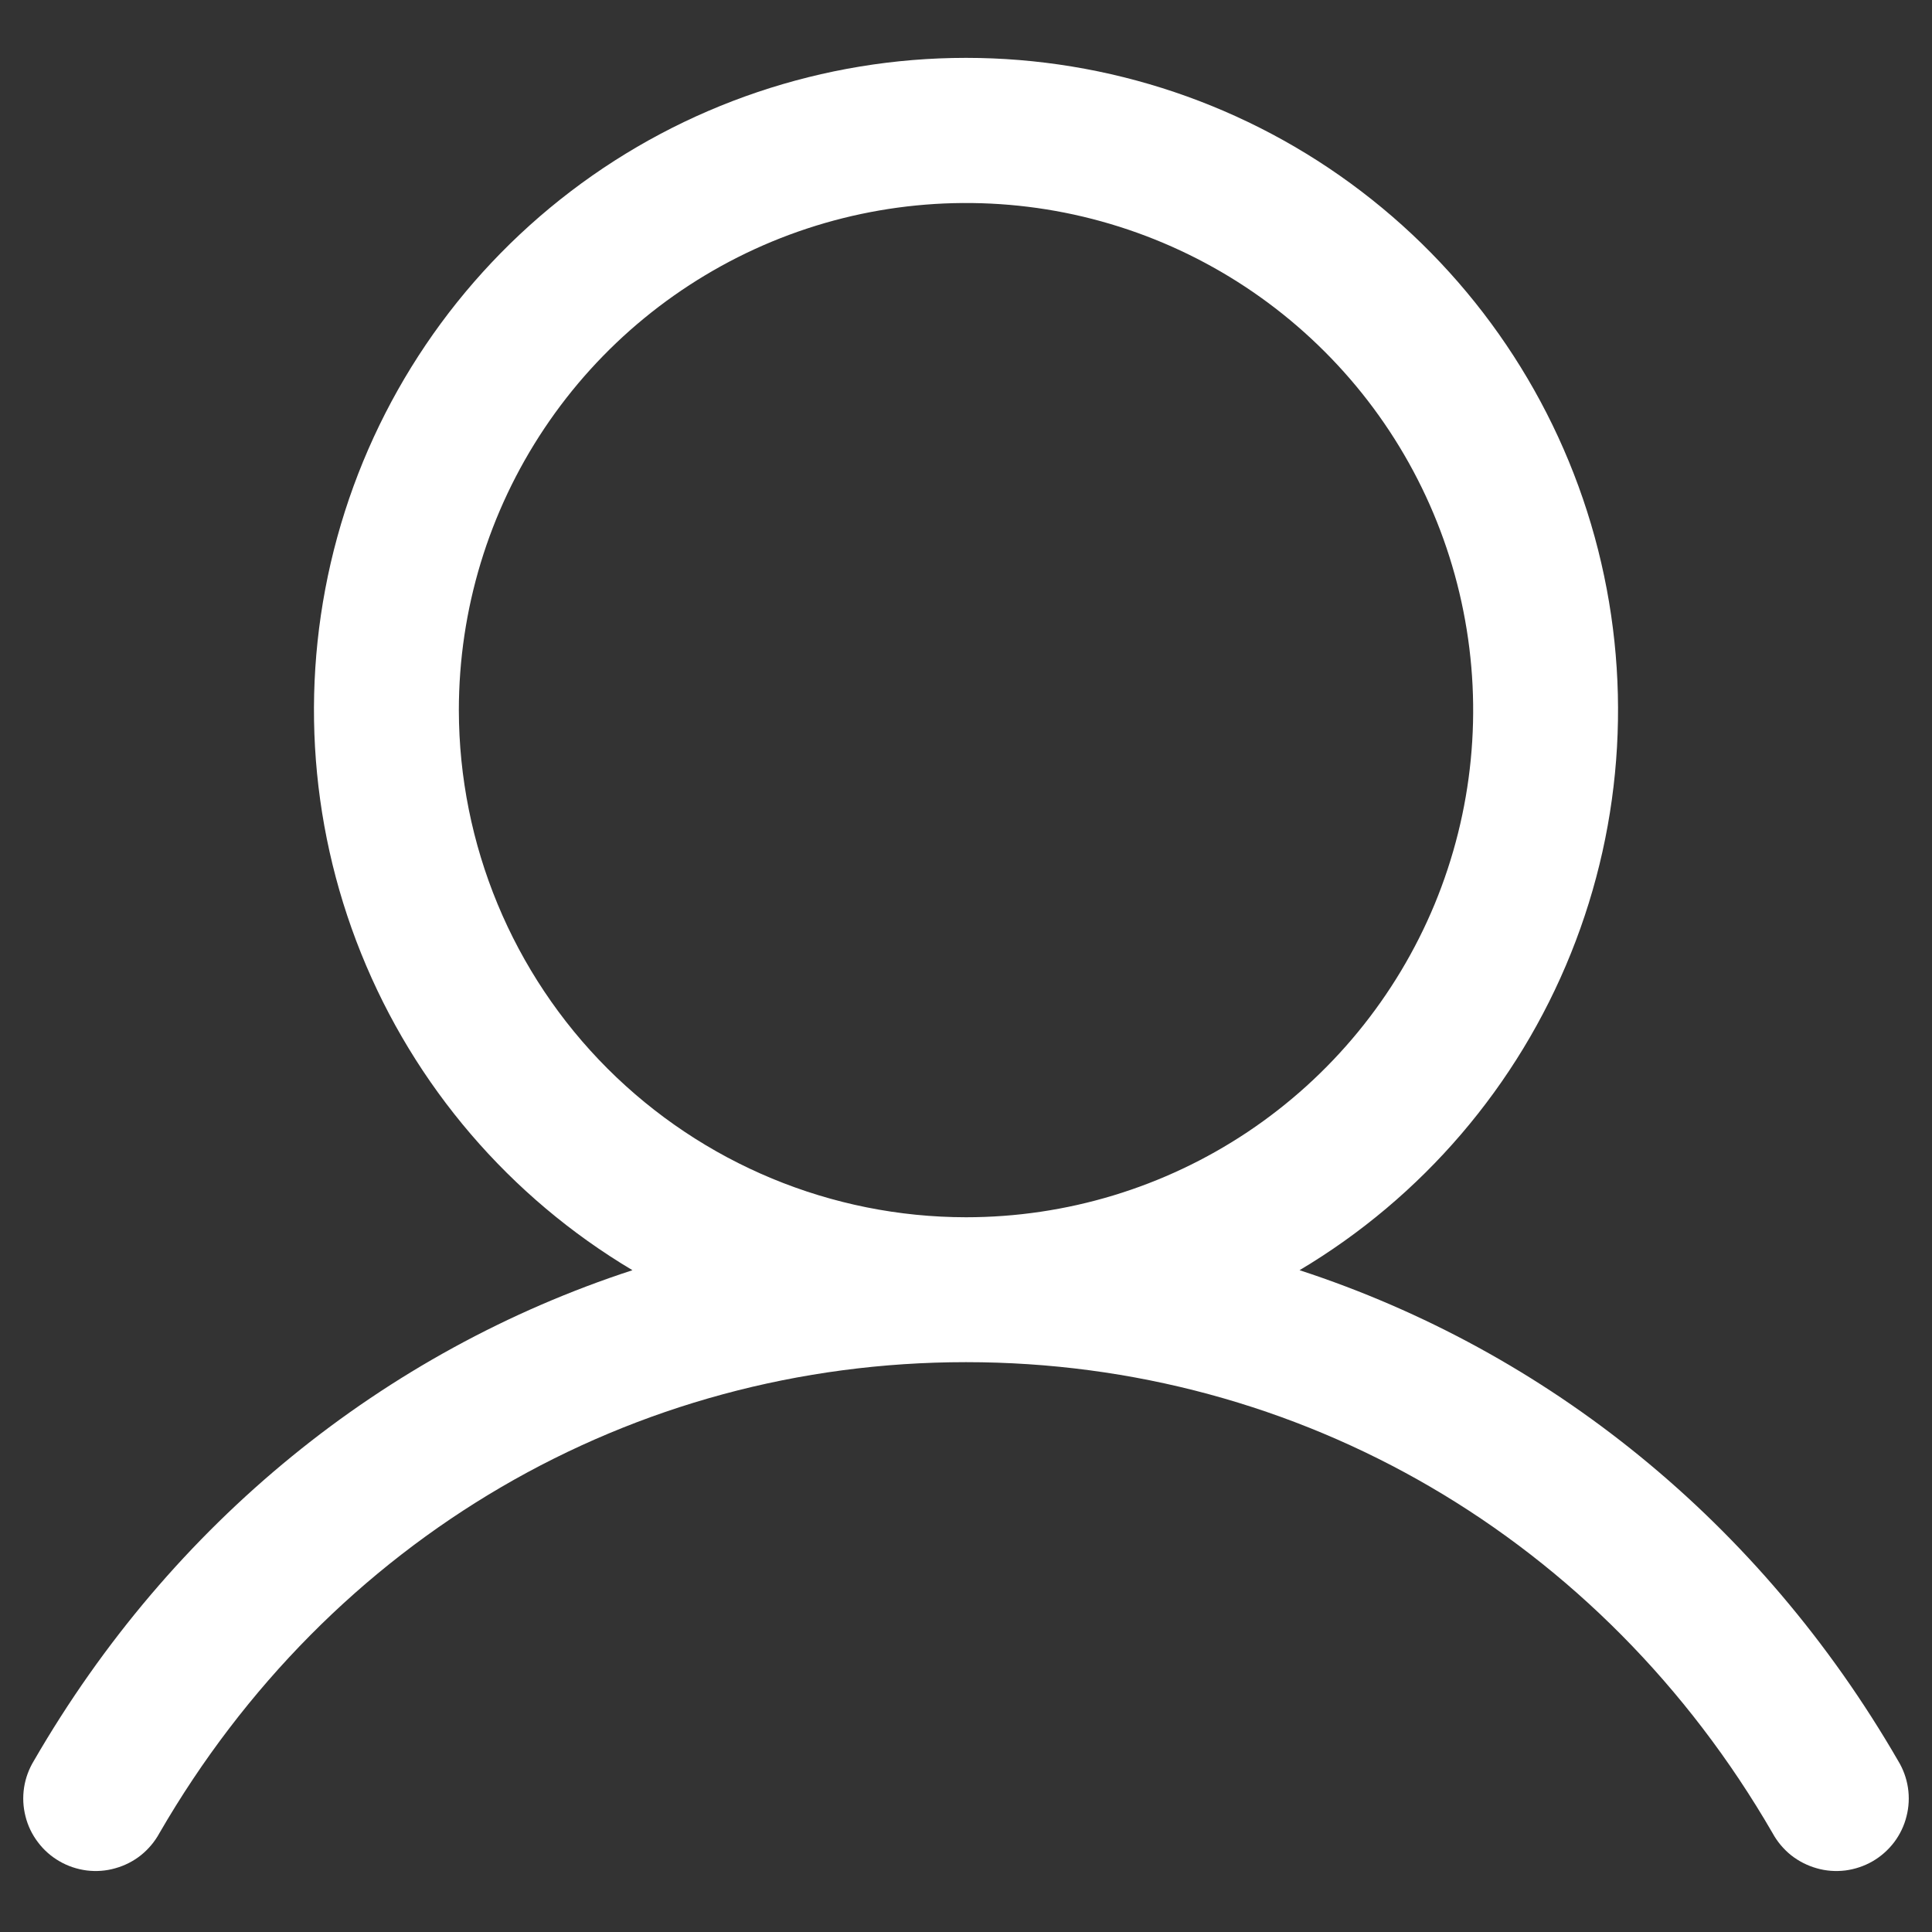
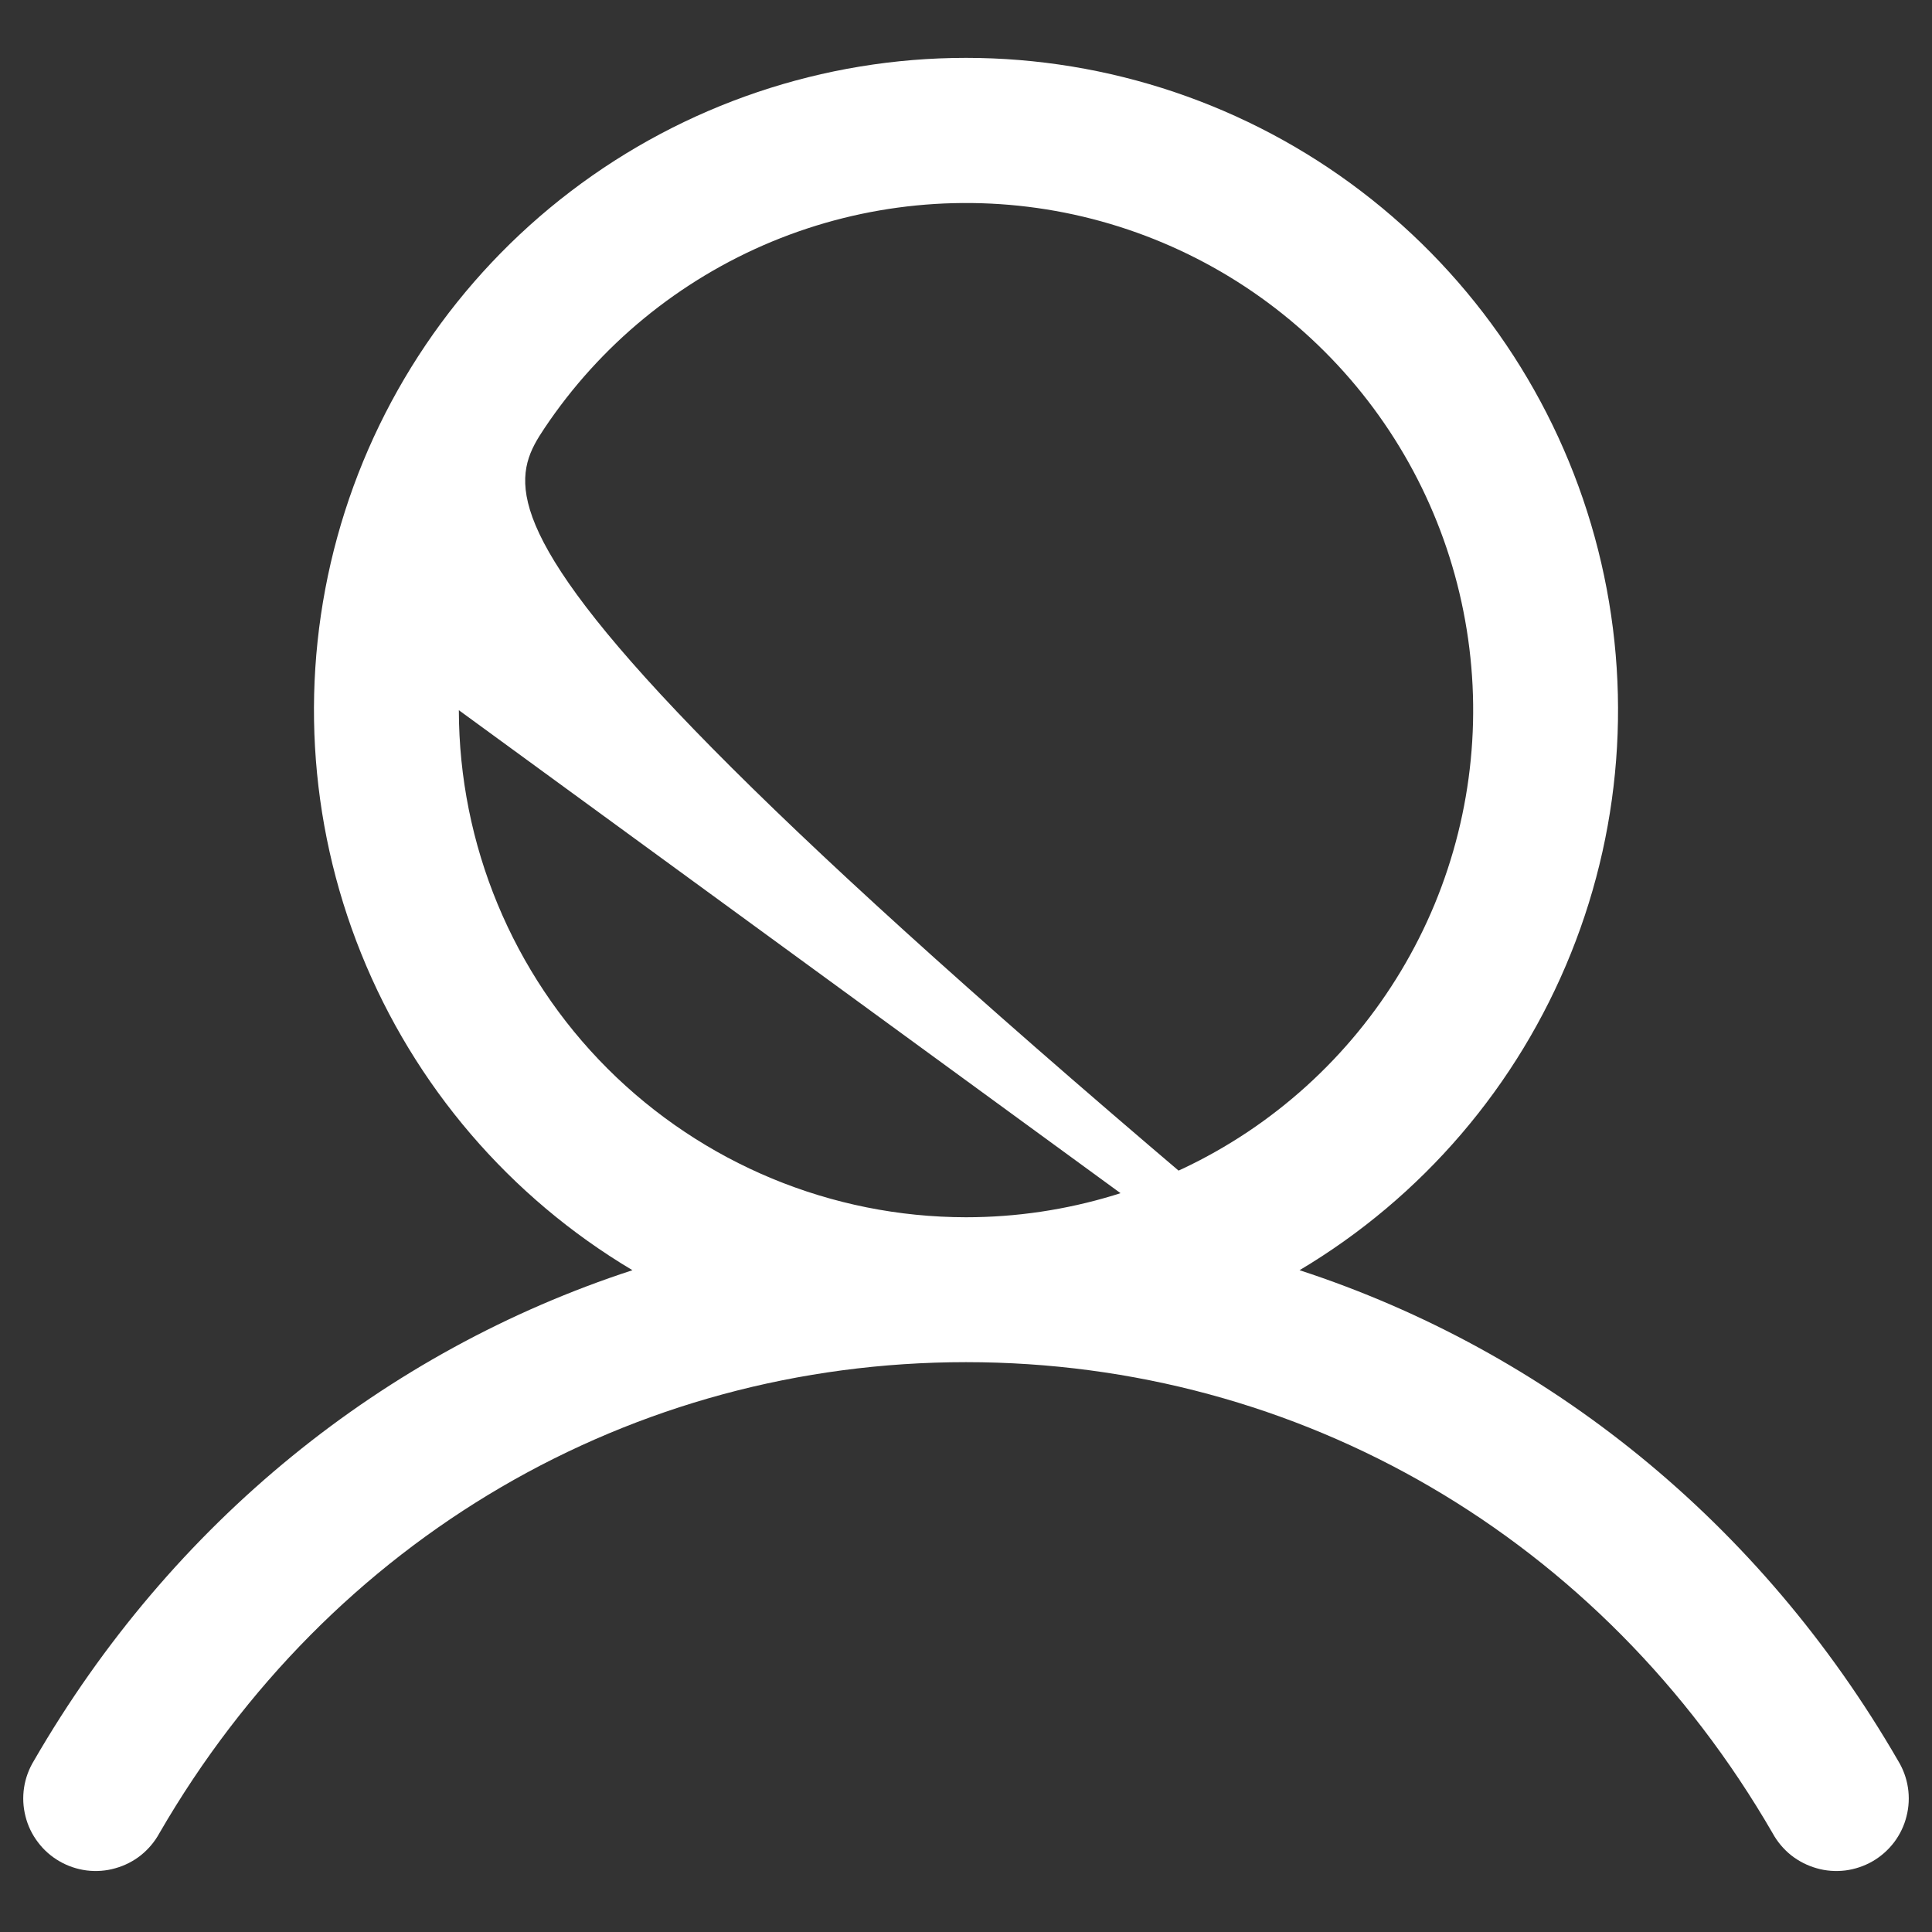
<svg xmlns="http://www.w3.org/2000/svg" width="20" height="20" viewBox="0 0 20 20" fill="none">
  <rect x="0" y="0" width="20" height="20" fill="#333333" stroke="none" />
-   <path d="M19.649 18.227C18.221 15.758 16.021 13.988 13.453 13.149C14.723 12.393 15.71 11.241 16.262 9.869C16.814 8.498 16.9 6.984 16.508 5.558C16.116 4.133 15.267 2.876 14.091 1.98C12.916 1.084 11.478 0.599 10 0.599C8.522 0.599 7.085 1.084 5.909 1.98C4.733 2.876 3.884 4.133 3.492 5.558C3.1 6.984 3.186 8.498 3.738 9.869C4.29 11.241 5.277 12.393 6.547 13.149C3.98 13.987 1.779 15.757 0.351 18.227C0.299 18.312 0.264 18.407 0.249 18.506C0.234 18.605 0.239 18.706 0.264 18.803C0.288 18.9 0.332 18.991 0.393 19.071C0.453 19.151 0.529 19.218 0.616 19.268C0.702 19.318 0.798 19.35 0.898 19.363C0.997 19.375 1.098 19.368 1.194 19.34C1.291 19.313 1.381 19.267 1.459 19.205C1.537 19.142 1.602 19.065 1.65 18.977C3.416 15.924 6.538 14.101 10 14.101C13.462 14.101 16.584 15.924 18.35 18.977C18.398 19.065 18.463 19.142 18.541 19.205C18.62 19.267 18.71 19.313 18.806 19.34C18.902 19.368 19.003 19.375 19.103 19.363C19.202 19.35 19.298 19.318 19.385 19.268C19.471 19.218 19.547 19.151 19.608 19.071C19.668 18.991 19.712 18.9 19.736 18.803C19.761 18.706 19.766 18.605 19.751 18.506C19.736 18.407 19.701 18.312 19.649 18.227ZM4.75 7.352C4.75 6.313 5.058 5.298 5.635 4.435C6.212 3.571 7.032 2.899 7.991 2.501C8.95 2.104 10.006 2 11.024 2.202C12.043 2.405 12.978 2.905 13.712 3.639C14.447 4.373 14.947 5.309 15.149 6.327C15.352 7.346 15.248 8.401 14.851 9.361C14.453 10.32 13.78 11.14 12.917 11.717C12.053 12.294 11.039 12.601 10 12.601C8.608 12.6 7.274 12.046 6.289 11.062C5.305 10.078 4.752 8.743 4.75 7.352Z" fill="white" />
+   <path d="M19.649 18.227C18.221 15.758 16.021 13.988 13.453 13.149C14.723 12.393 15.71 11.241 16.262 9.869C16.814 8.498 16.9 6.984 16.508 5.558C16.116 4.133 15.267 2.876 14.091 1.98C12.916 1.084 11.478 0.599 10 0.599C8.522 0.599 7.085 1.084 5.909 1.98C4.733 2.876 3.884 4.133 3.492 5.558C3.1 6.984 3.186 8.498 3.738 9.869C4.29 11.241 5.277 12.393 6.547 13.149C3.98 13.987 1.779 15.757 0.351 18.227C0.299 18.312 0.264 18.407 0.249 18.506C0.234 18.605 0.239 18.706 0.264 18.803C0.288 18.9 0.332 18.991 0.393 19.071C0.453 19.151 0.529 19.218 0.616 19.268C0.702 19.318 0.798 19.35 0.898 19.363C0.997 19.375 1.098 19.368 1.194 19.34C1.291 19.313 1.381 19.267 1.459 19.205C1.537 19.142 1.602 19.065 1.65 18.977C3.416 15.924 6.538 14.101 10 14.101C13.462 14.101 16.584 15.924 18.35 18.977C18.398 19.065 18.463 19.142 18.541 19.205C18.62 19.267 18.71 19.313 18.806 19.34C18.902 19.368 19.003 19.375 19.103 19.363C19.202 19.35 19.298 19.318 19.385 19.268C19.471 19.218 19.547 19.151 19.608 19.071C19.668 18.991 19.712 18.9 19.736 18.803C19.761 18.706 19.766 18.605 19.751 18.506C19.736 18.407 19.701 18.312 19.649 18.227ZC4.75 6.313 5.058 5.298 5.635 4.435C6.212 3.571 7.032 2.899 7.991 2.501C8.95 2.104 10.006 2 11.024 2.202C12.043 2.405 12.978 2.905 13.712 3.639C14.447 4.373 14.947 5.309 15.149 6.327C15.352 7.346 15.248 8.401 14.851 9.361C14.453 10.32 13.78 11.14 12.917 11.717C12.053 12.294 11.039 12.601 10 12.601C8.608 12.6 7.274 12.046 6.289 11.062C5.305 10.078 4.752 8.743 4.75 7.352Z" fill="white" />
</svg>